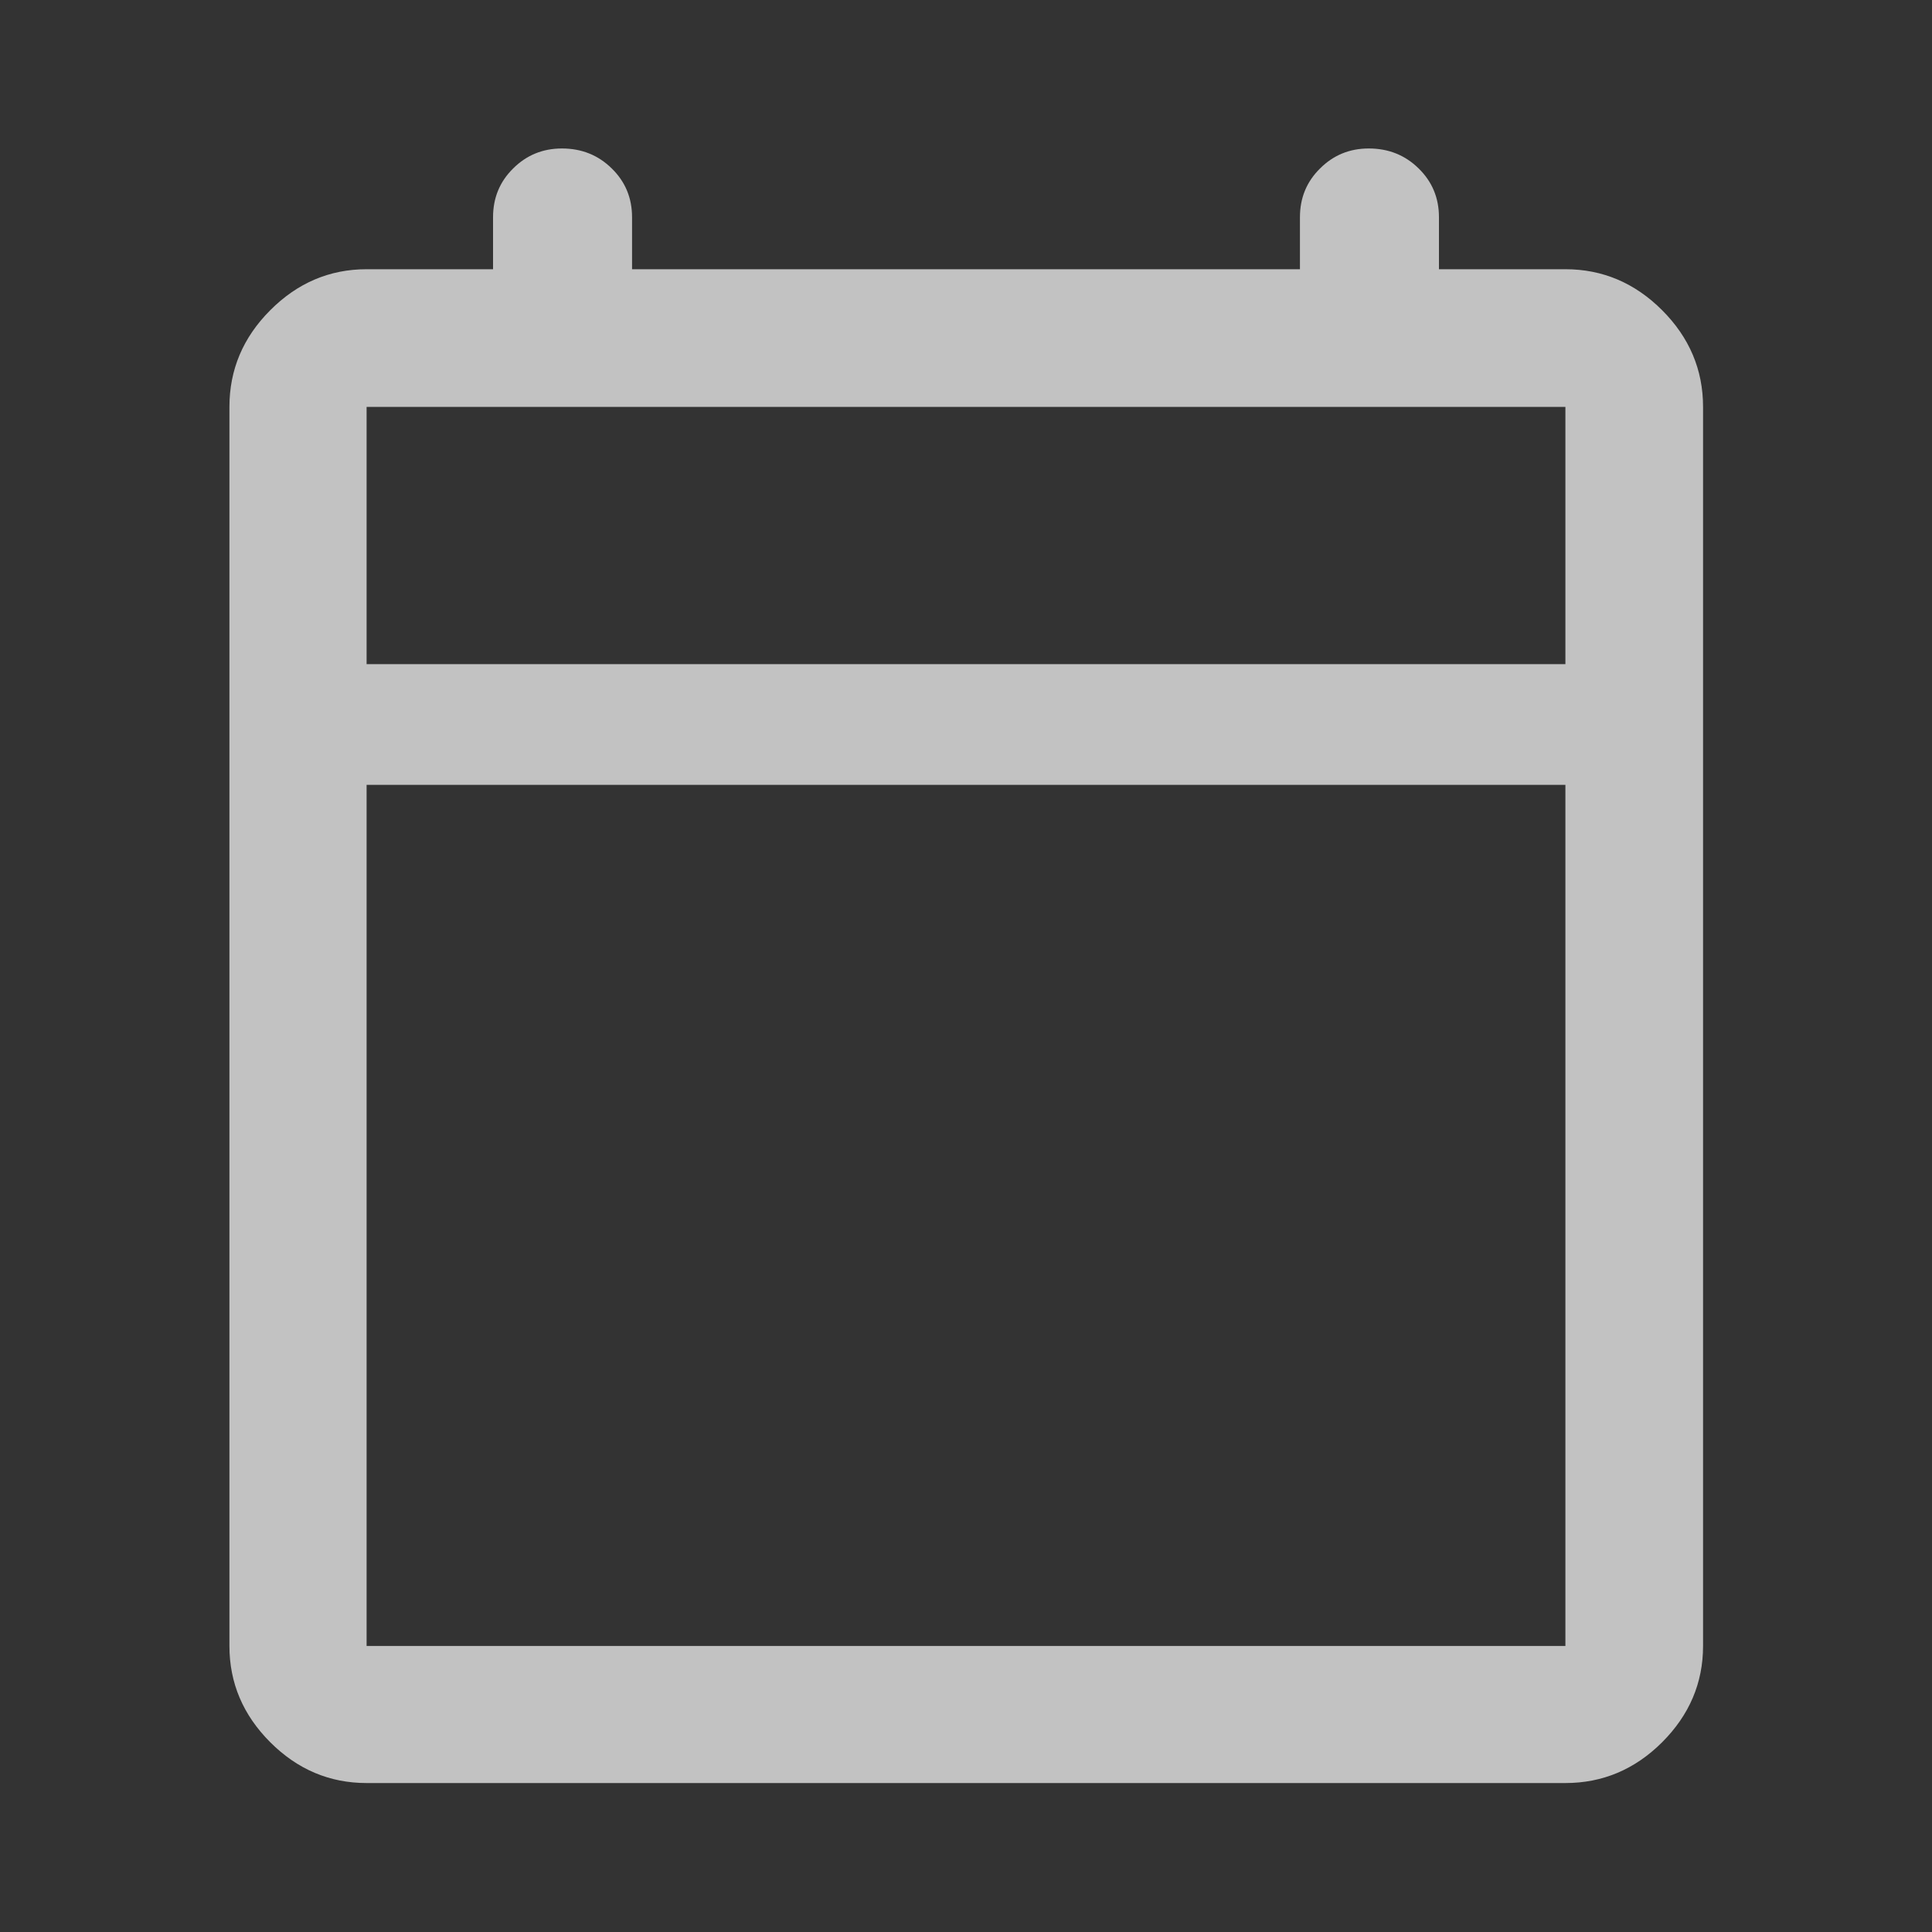
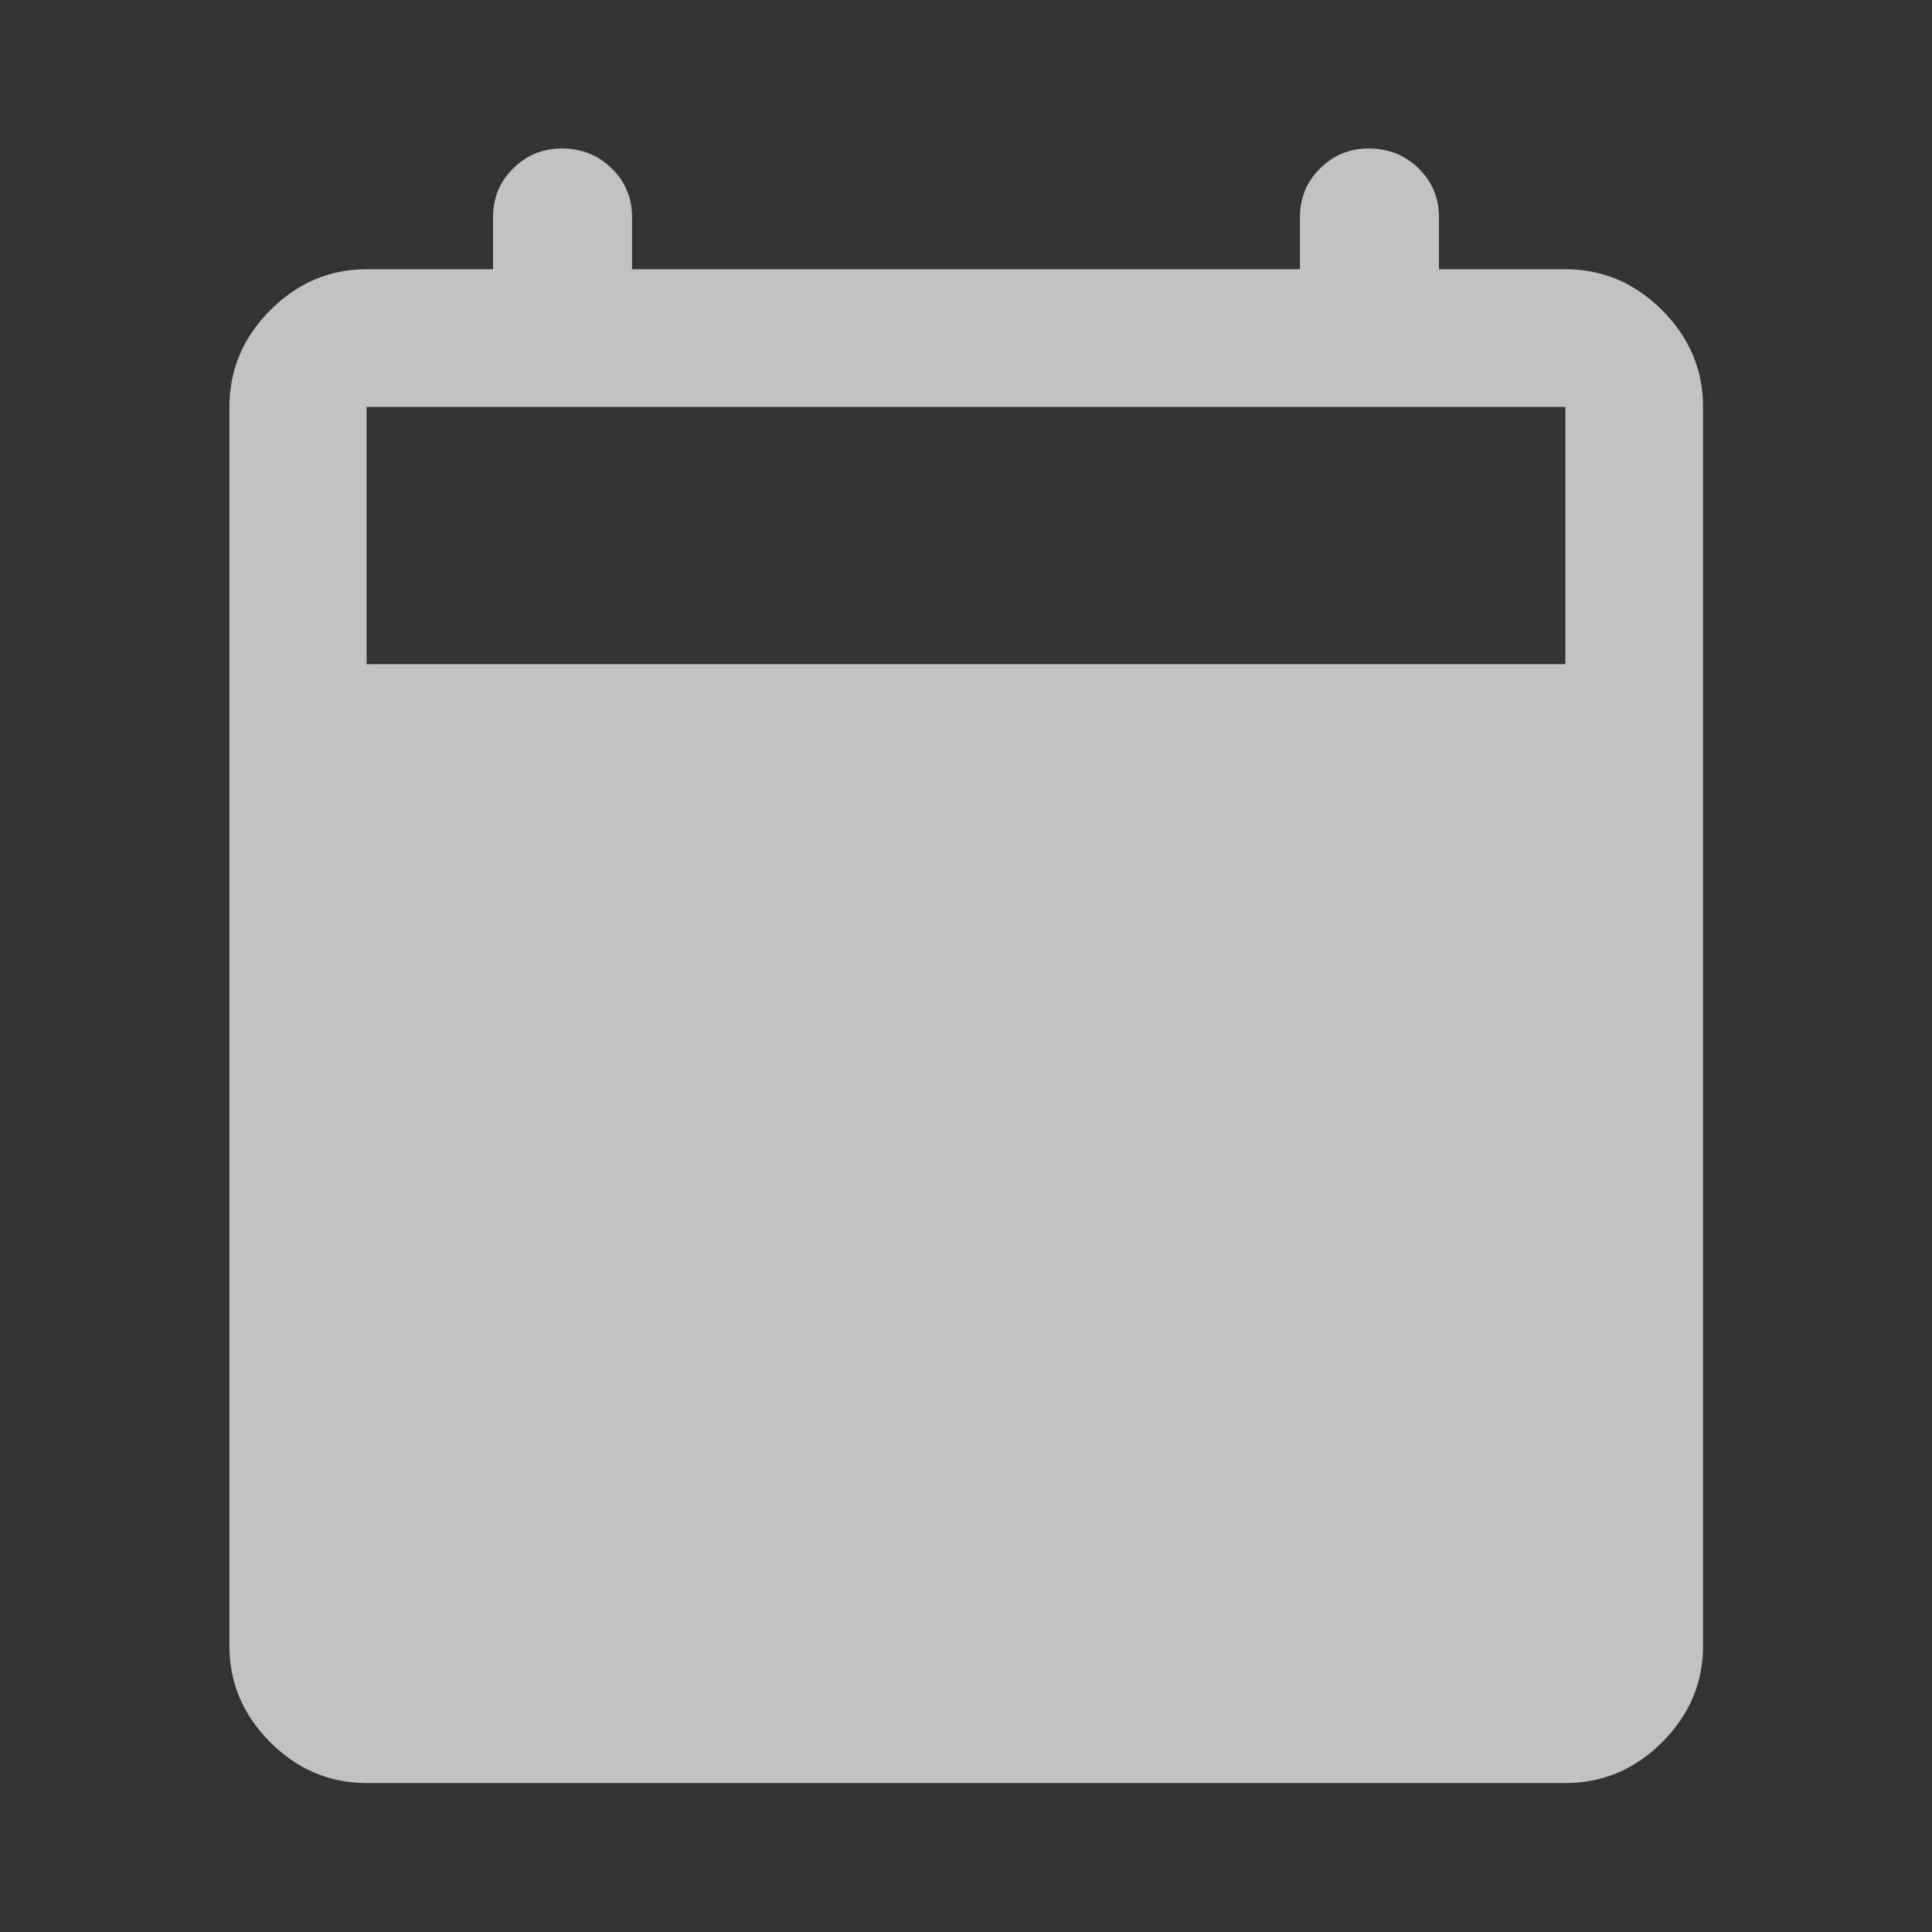
<svg xmlns="http://www.w3.org/2000/svg" width="20" height="20" viewBox="0 0 20 20" fill="none">
  <rect x="0" y="0" width="20" height="20" fill="#333333" stroke="none" />
-   <path d="M3.795 18.458C3.412 18.458 3.079 18.317 2.798 18.036C2.516 17.754 2.375 17.422 2.375 17.039V4.212C2.375 3.827 2.516 3.493 2.798 3.211C3.079 2.929 3.412 2.787 3.795 2.787H5.104V2.249C5.104 2.049 5.173 1.881 5.312 1.744C5.45 1.606 5.619 1.537 5.817 1.537C6.021 1.537 6.193 1.606 6.333 1.744C6.473 1.881 6.543 2.049 6.543 2.249V2.787H13.457V2.249C13.457 2.049 13.526 1.881 13.665 1.744C13.803 1.606 13.971 1.537 14.169 1.537C14.374 1.537 14.546 1.606 14.686 1.744C14.826 1.881 14.896 2.049 14.896 2.249V2.787H16.205C16.59 2.787 16.924 2.929 17.206 3.211C17.488 3.493 17.63 3.827 17.63 4.212V17.039C17.63 17.422 17.488 17.754 17.206 18.036C16.924 18.317 16.59 18.458 16.205 18.458H3.795ZM3.795 17.039H16.205V8.125H3.795V17.039ZM3.795 6.875H16.205V4.212H3.795V6.875Z" fill="white" fill-opacity="0.7" />
+   <path d="M3.795 18.458C3.412 18.458 3.079 18.317 2.798 18.036C2.516 17.754 2.375 17.422 2.375 17.039V4.212C2.375 3.827 2.516 3.493 2.798 3.211C3.079 2.929 3.412 2.787 3.795 2.787H5.104V2.249C5.104 2.049 5.173 1.881 5.312 1.744C5.45 1.606 5.619 1.537 5.817 1.537C6.021 1.537 6.193 1.606 6.333 1.744C6.473 1.881 6.543 2.049 6.543 2.249V2.787H13.457V2.249C13.457 2.049 13.526 1.881 13.665 1.744C13.803 1.606 13.971 1.537 14.169 1.537C14.374 1.537 14.546 1.606 14.686 1.744C14.826 1.881 14.896 2.049 14.896 2.249V2.787H16.205C16.59 2.787 16.924 2.929 17.206 3.211C17.488 3.493 17.63 3.827 17.63 4.212V17.039C17.63 17.422 17.488 17.754 17.206 18.036C16.924 18.317 16.59 18.458 16.205 18.458H3.795ZM3.795 17.039H16.205V8.125V17.039ZM3.795 6.875H16.205V4.212H3.795V6.875Z" fill="white" fill-opacity="0.7" />
</svg>